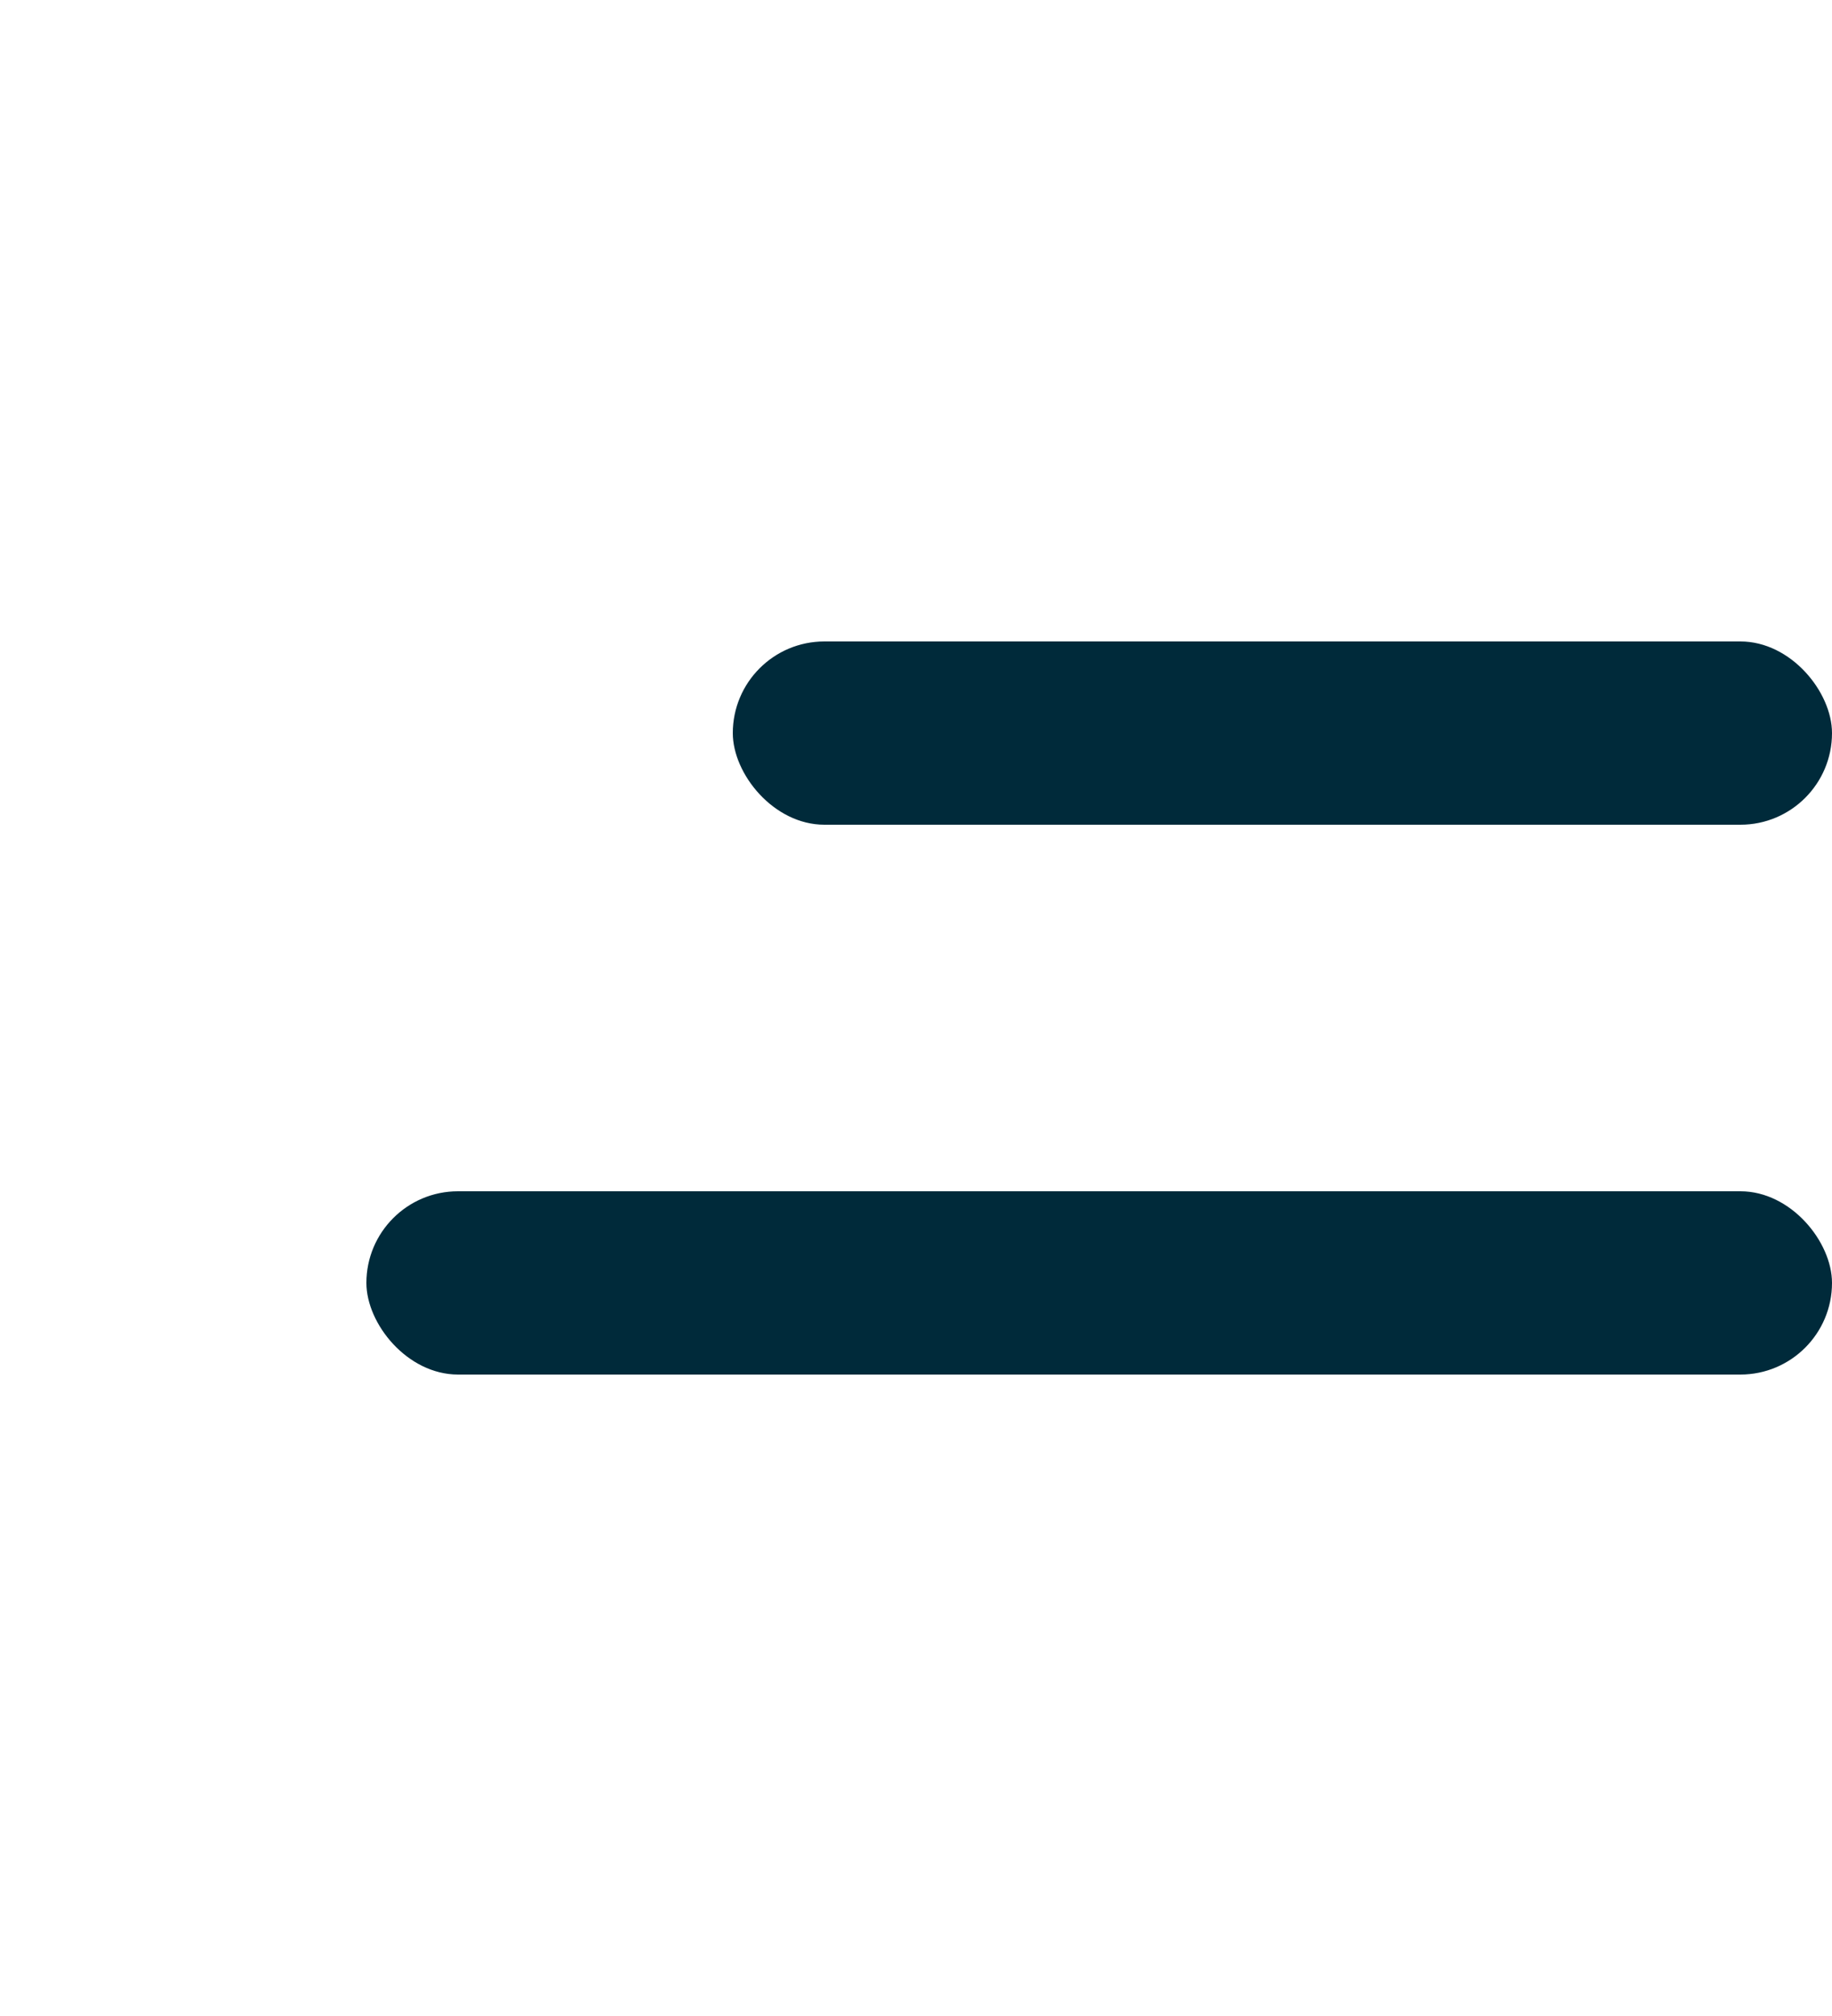
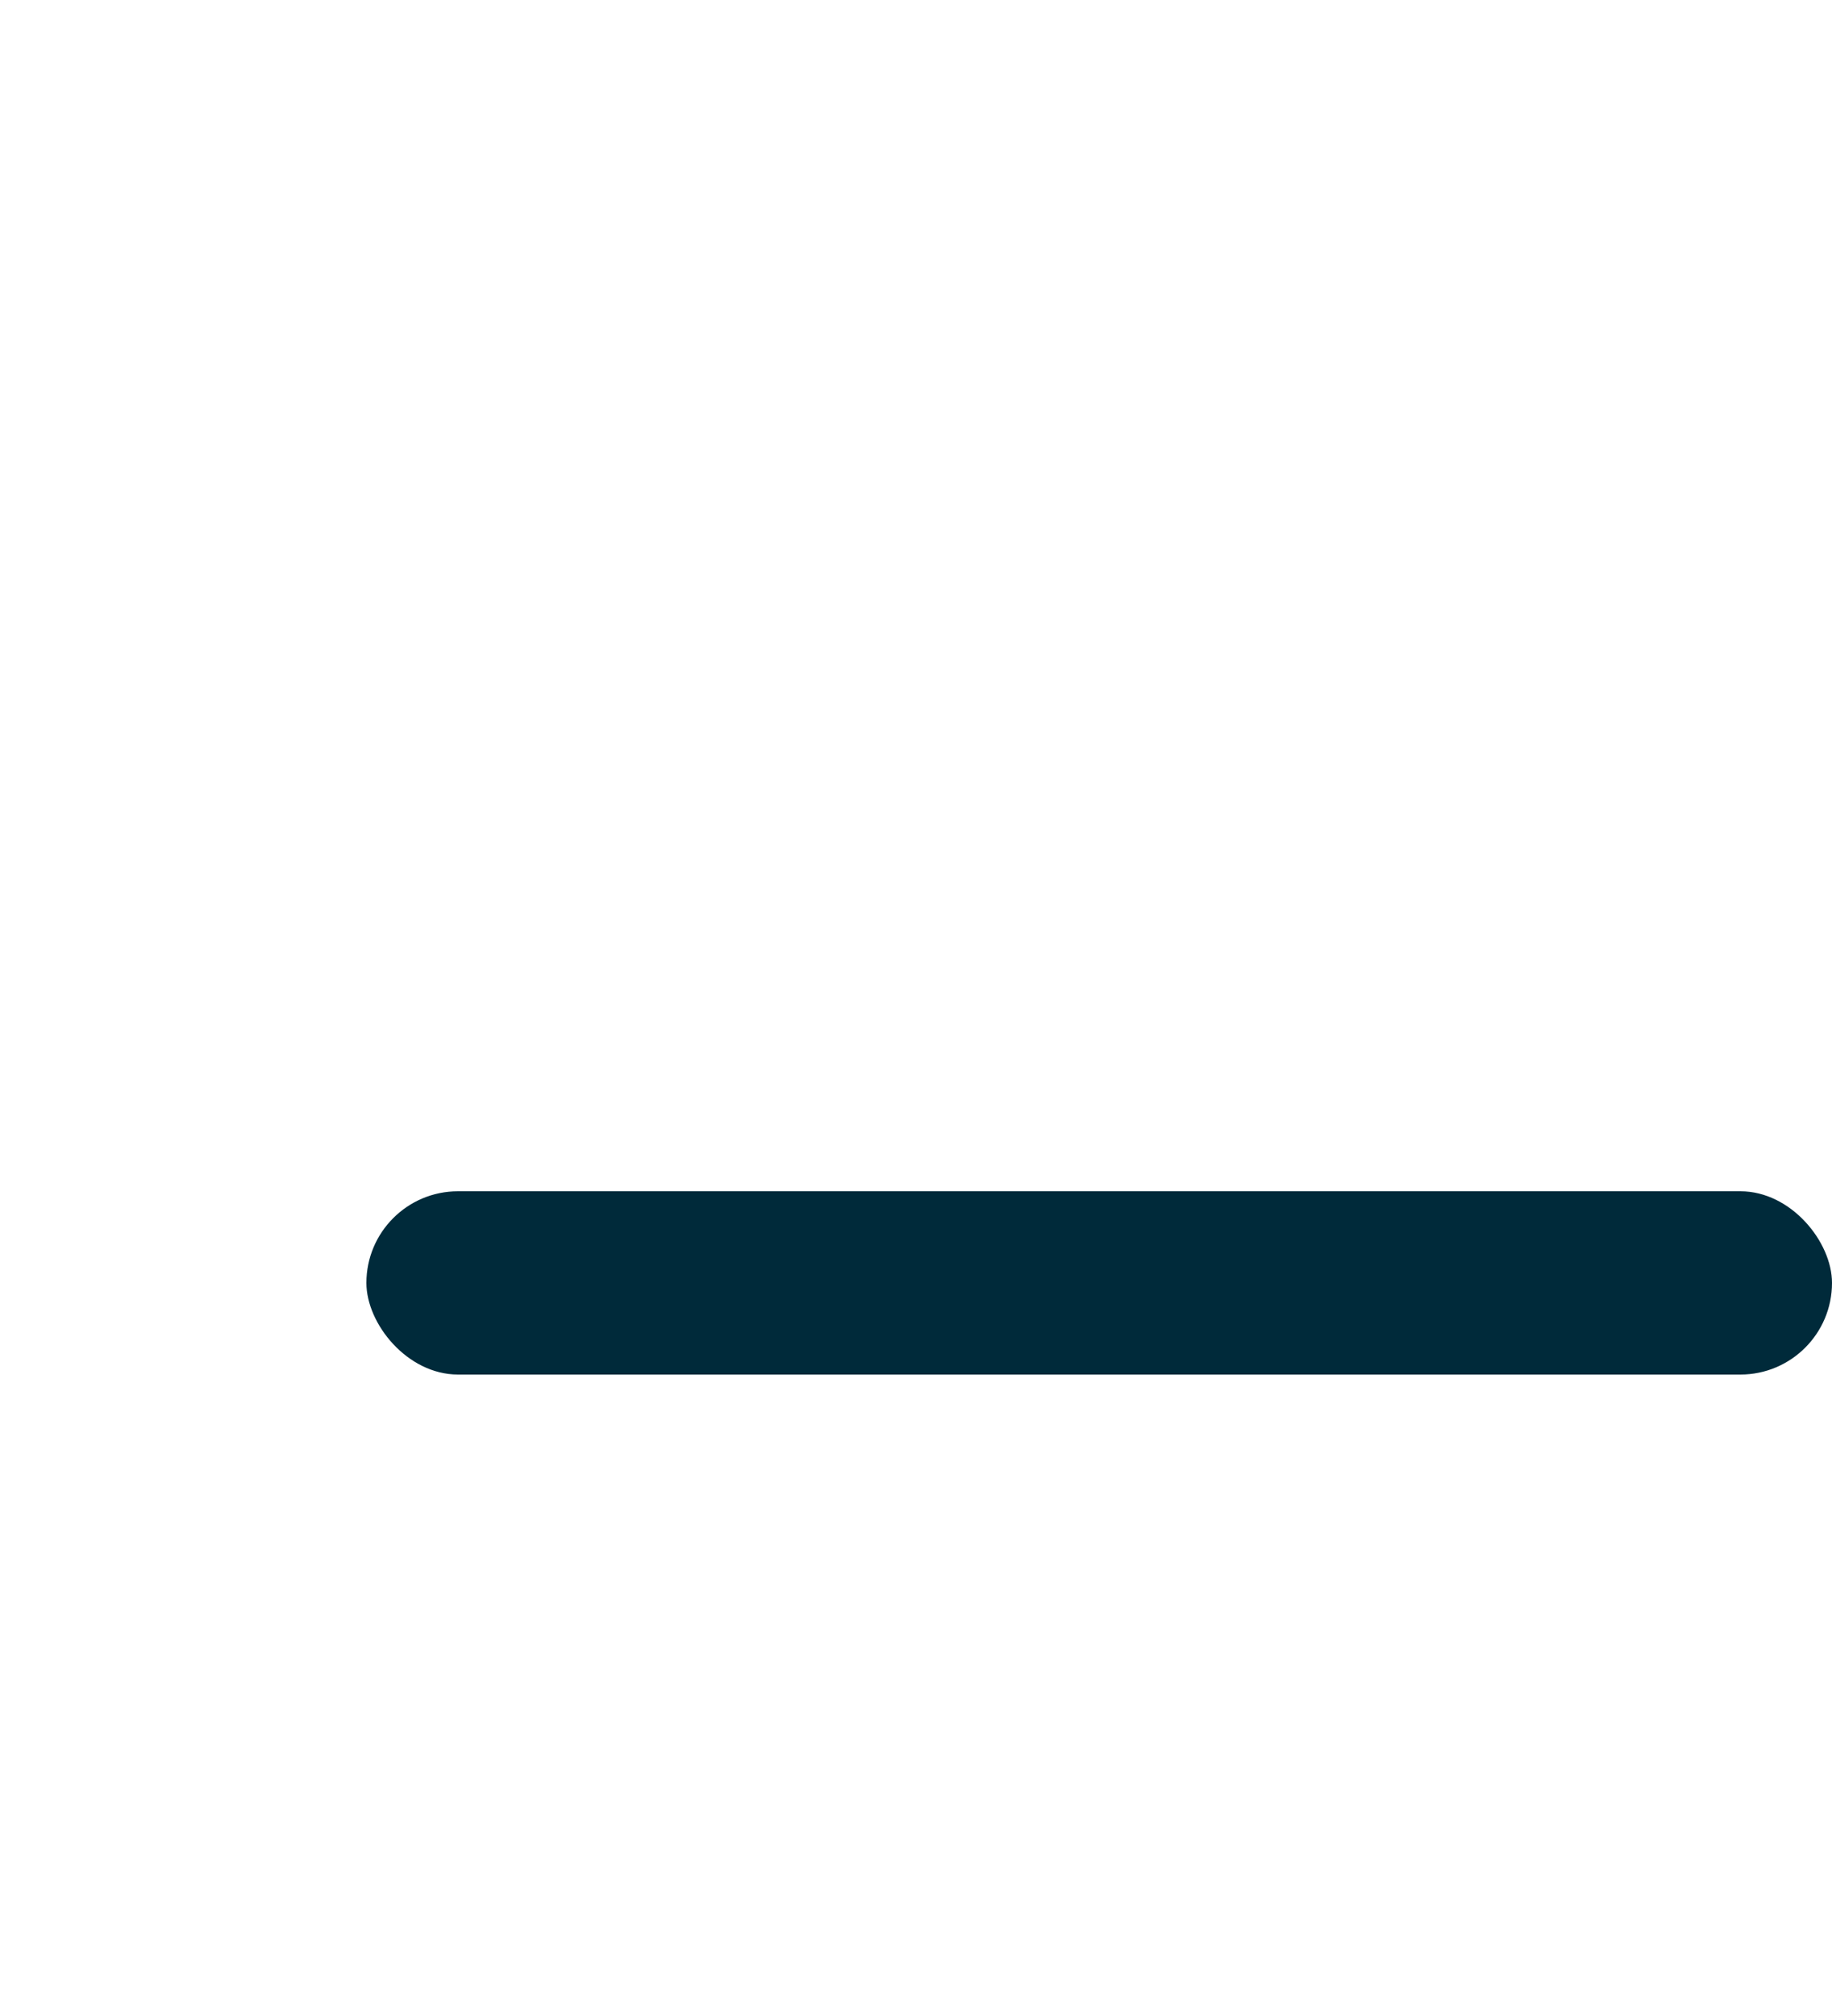
<svg xmlns="http://www.w3.org/2000/svg" width="40" height="44" viewBox="0 0 40 44" fill="none">
-   <rect x="16" y="14" width="24" height="4" rx="2" fill="#002A3A" />
  <rect x="8" y="26" width="32" height="4" rx="2" fill="#002A3A" />
</svg>